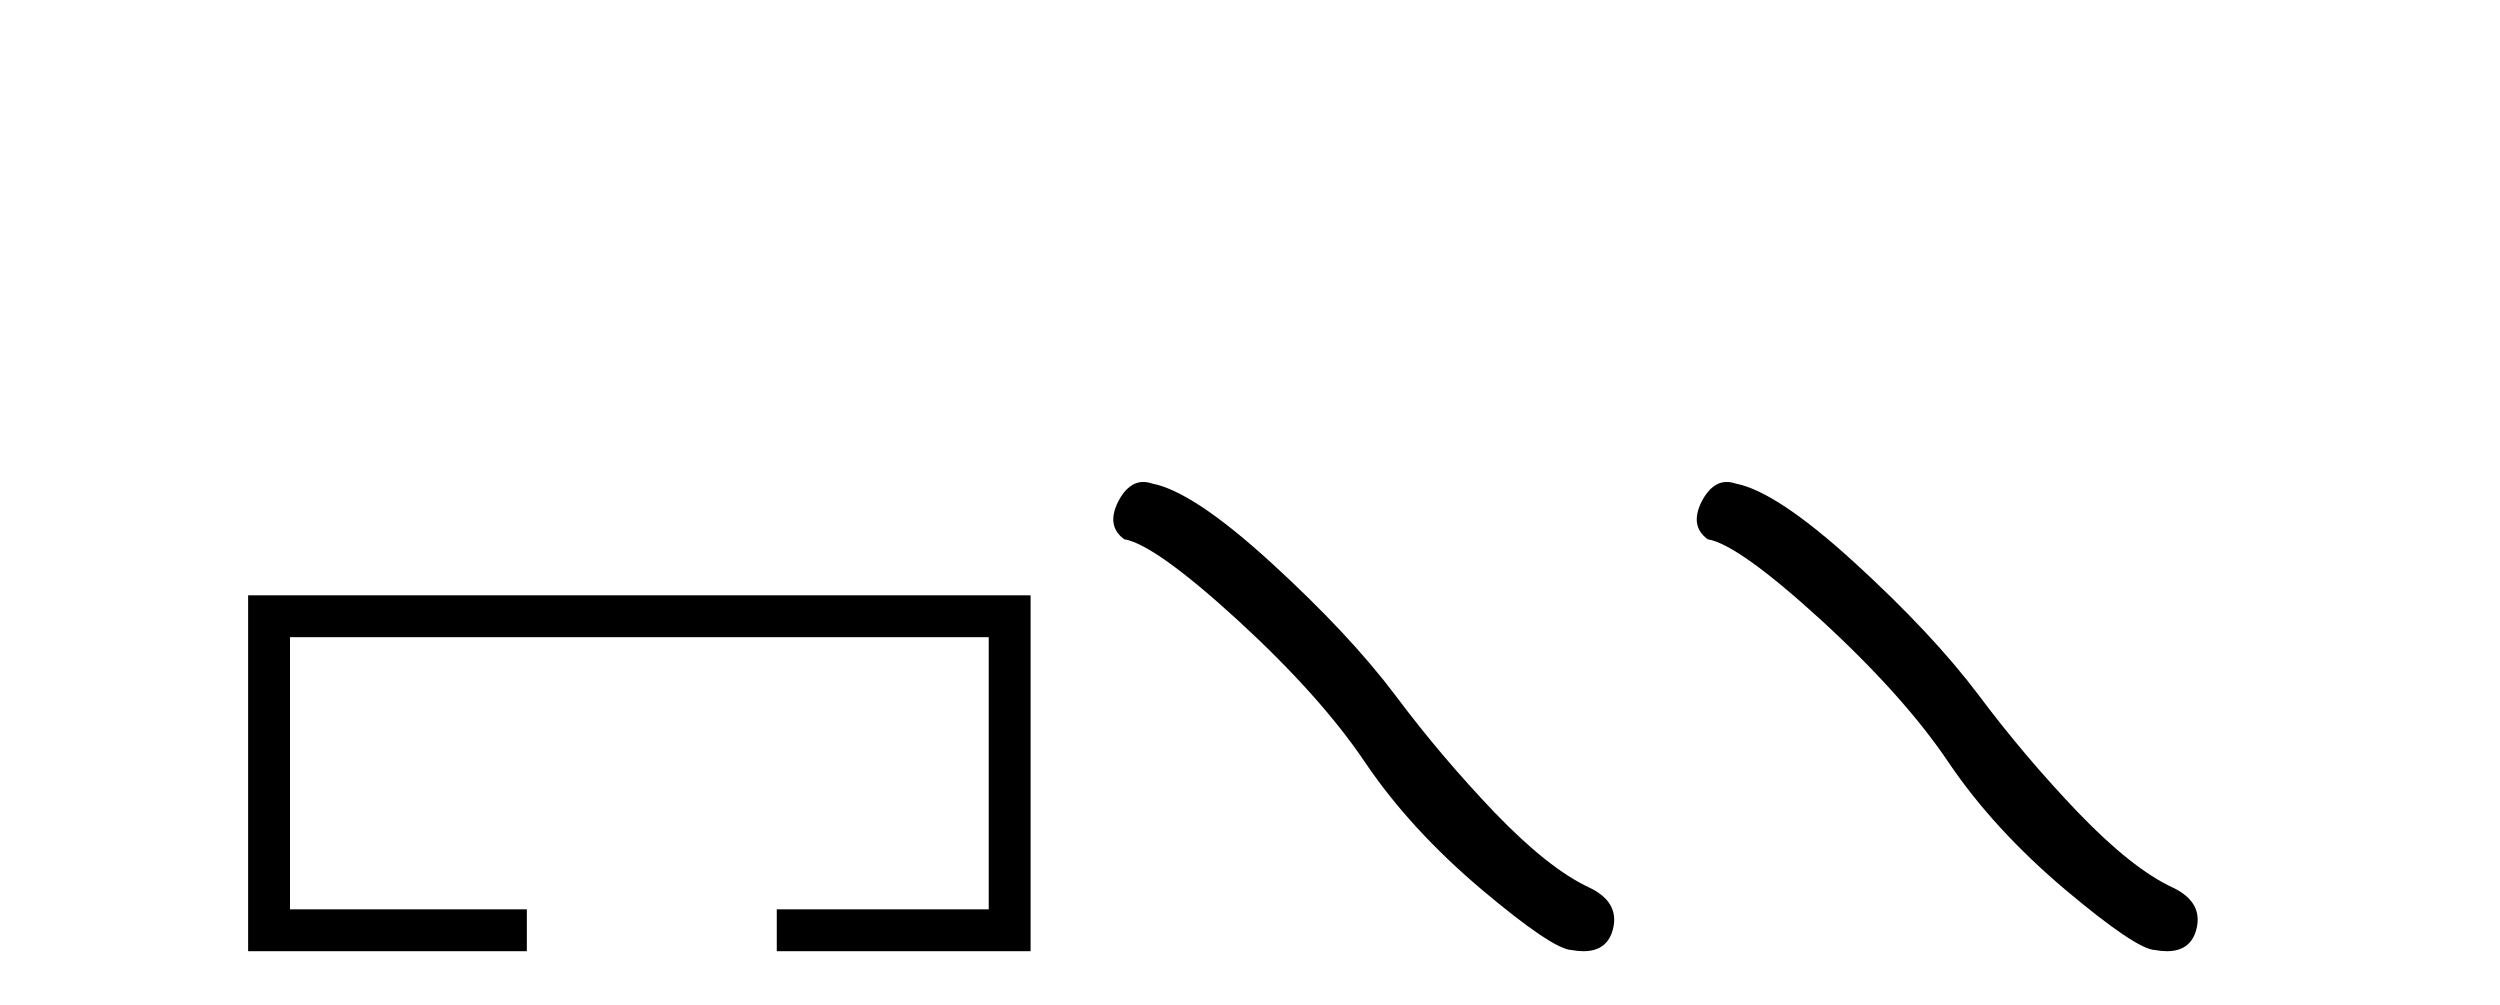
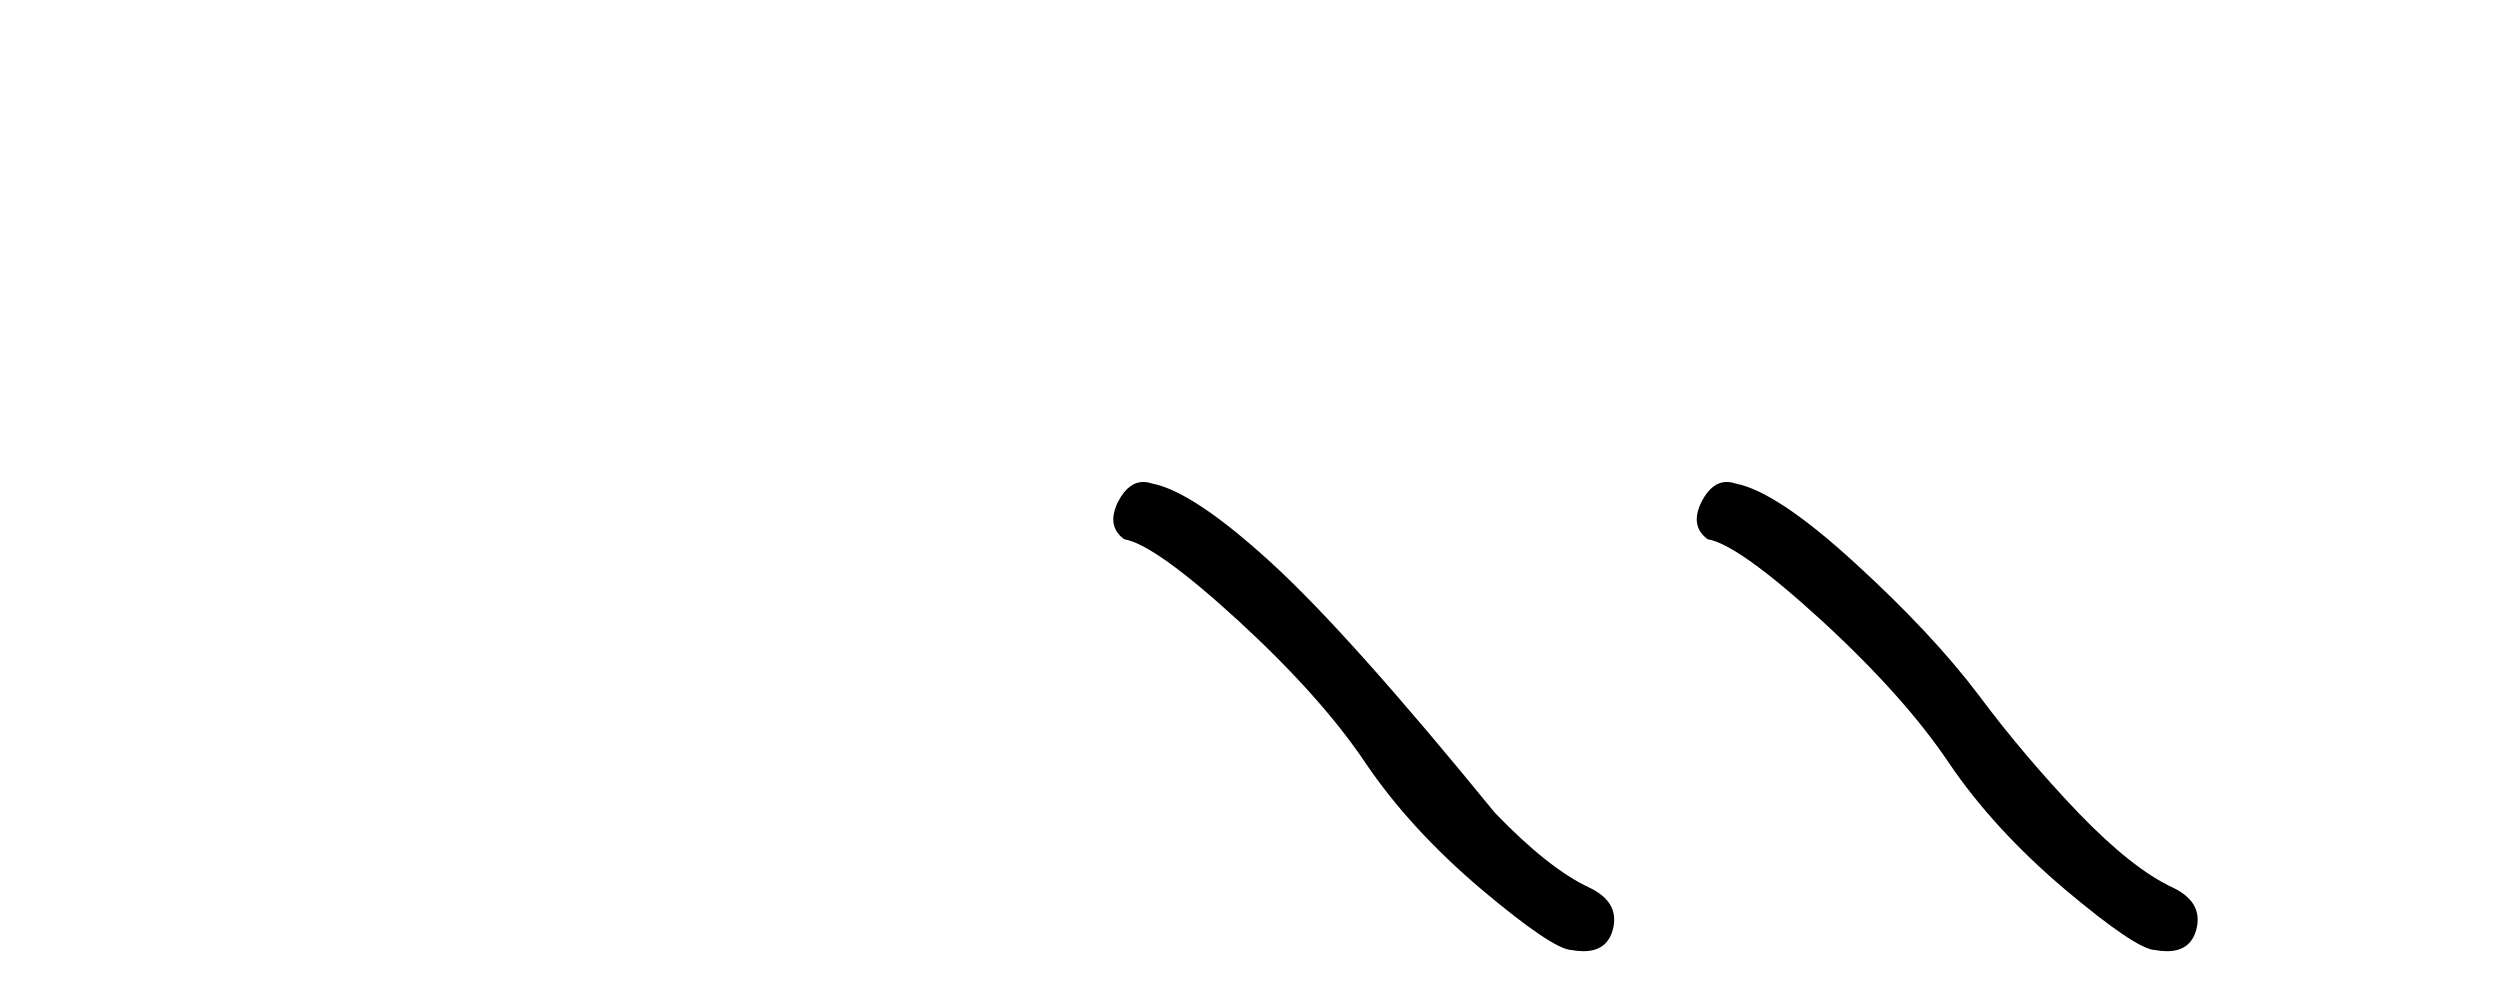
<svg xmlns="http://www.w3.org/2000/svg" width="102.0" height="41.0">
-   <path d="M 10.124 24.289 L 10.124 38.809 L 21.495 38.809 L 21.495 37.101 L 11.832 37.101 L 11.832 25.997 L 40.34 25.997 L 40.34 37.101 L 31.692 37.101 L 31.692 38.809 L 42.048 38.809 L 42.048 24.289 Z" style="fill:#000000;stroke:none" />
-   <path d="M 46.647 19.665 Q 46.041 19.665 45.63 20.448 Q 45.117 21.455 45.869 22.002 Q 47.116 22.207 50.515 25.316 Q 53.898 28.425 55.709 31.125 Q 57.537 33.824 60.441 36.284 Q 63.345 38.727 64.114 38.761 Q 64.38 38.809 64.606 38.809 Q 65.57 38.809 65.805 37.924 Q 66.095 36.813 64.848 36.215 Q 63.191 35.447 60.987 33.157 Q 58.784 30.851 56.922 28.357 Q 55.042 25.863 51.865 22.959 Q 48.688 20.055 47.013 19.73 Q 46.822 19.665 46.647 19.665 Z" style="fill:#000000;stroke:none" />
+   <path d="M 46.647 19.665 Q 46.041 19.665 45.63 20.448 Q 45.117 21.455 45.869 22.002 Q 47.116 22.207 50.515 25.316 Q 53.898 28.425 55.709 31.125 Q 57.537 33.824 60.441 36.284 Q 63.345 38.727 64.114 38.761 Q 64.38 38.809 64.606 38.809 Q 65.57 38.809 65.805 37.924 Q 66.095 36.813 64.848 36.215 Q 63.191 35.447 60.987 33.157 Q 55.042 25.863 51.865 22.959 Q 48.688 20.055 47.013 19.73 Q 46.822 19.665 46.647 19.665 Z" style="fill:#000000;stroke:none" />
  <path d="M 70.453 19.665 Q 69.846 19.665 69.435 20.448 Q 68.923 21.455 69.674 22.002 Q 70.921 22.207 74.321 25.316 Q 77.703 28.425 79.514 31.125 Q 81.342 33.824 84.246 36.284 Q 87.15 38.727 87.919 38.761 Q 88.185 38.809 88.411 38.809 Q 89.375 38.809 89.61 37.924 Q 89.901 36.813 88.654 36.215 Q 86.997 35.447 84.793 33.157 Q 82.589 30.851 80.727 28.357 Q 78.848 25.863 75.671 22.959 Q 72.493 20.055 70.819 19.73 Q 70.628 19.665 70.453 19.665 Z" style="fill:#000000;stroke:none" />
</svg>